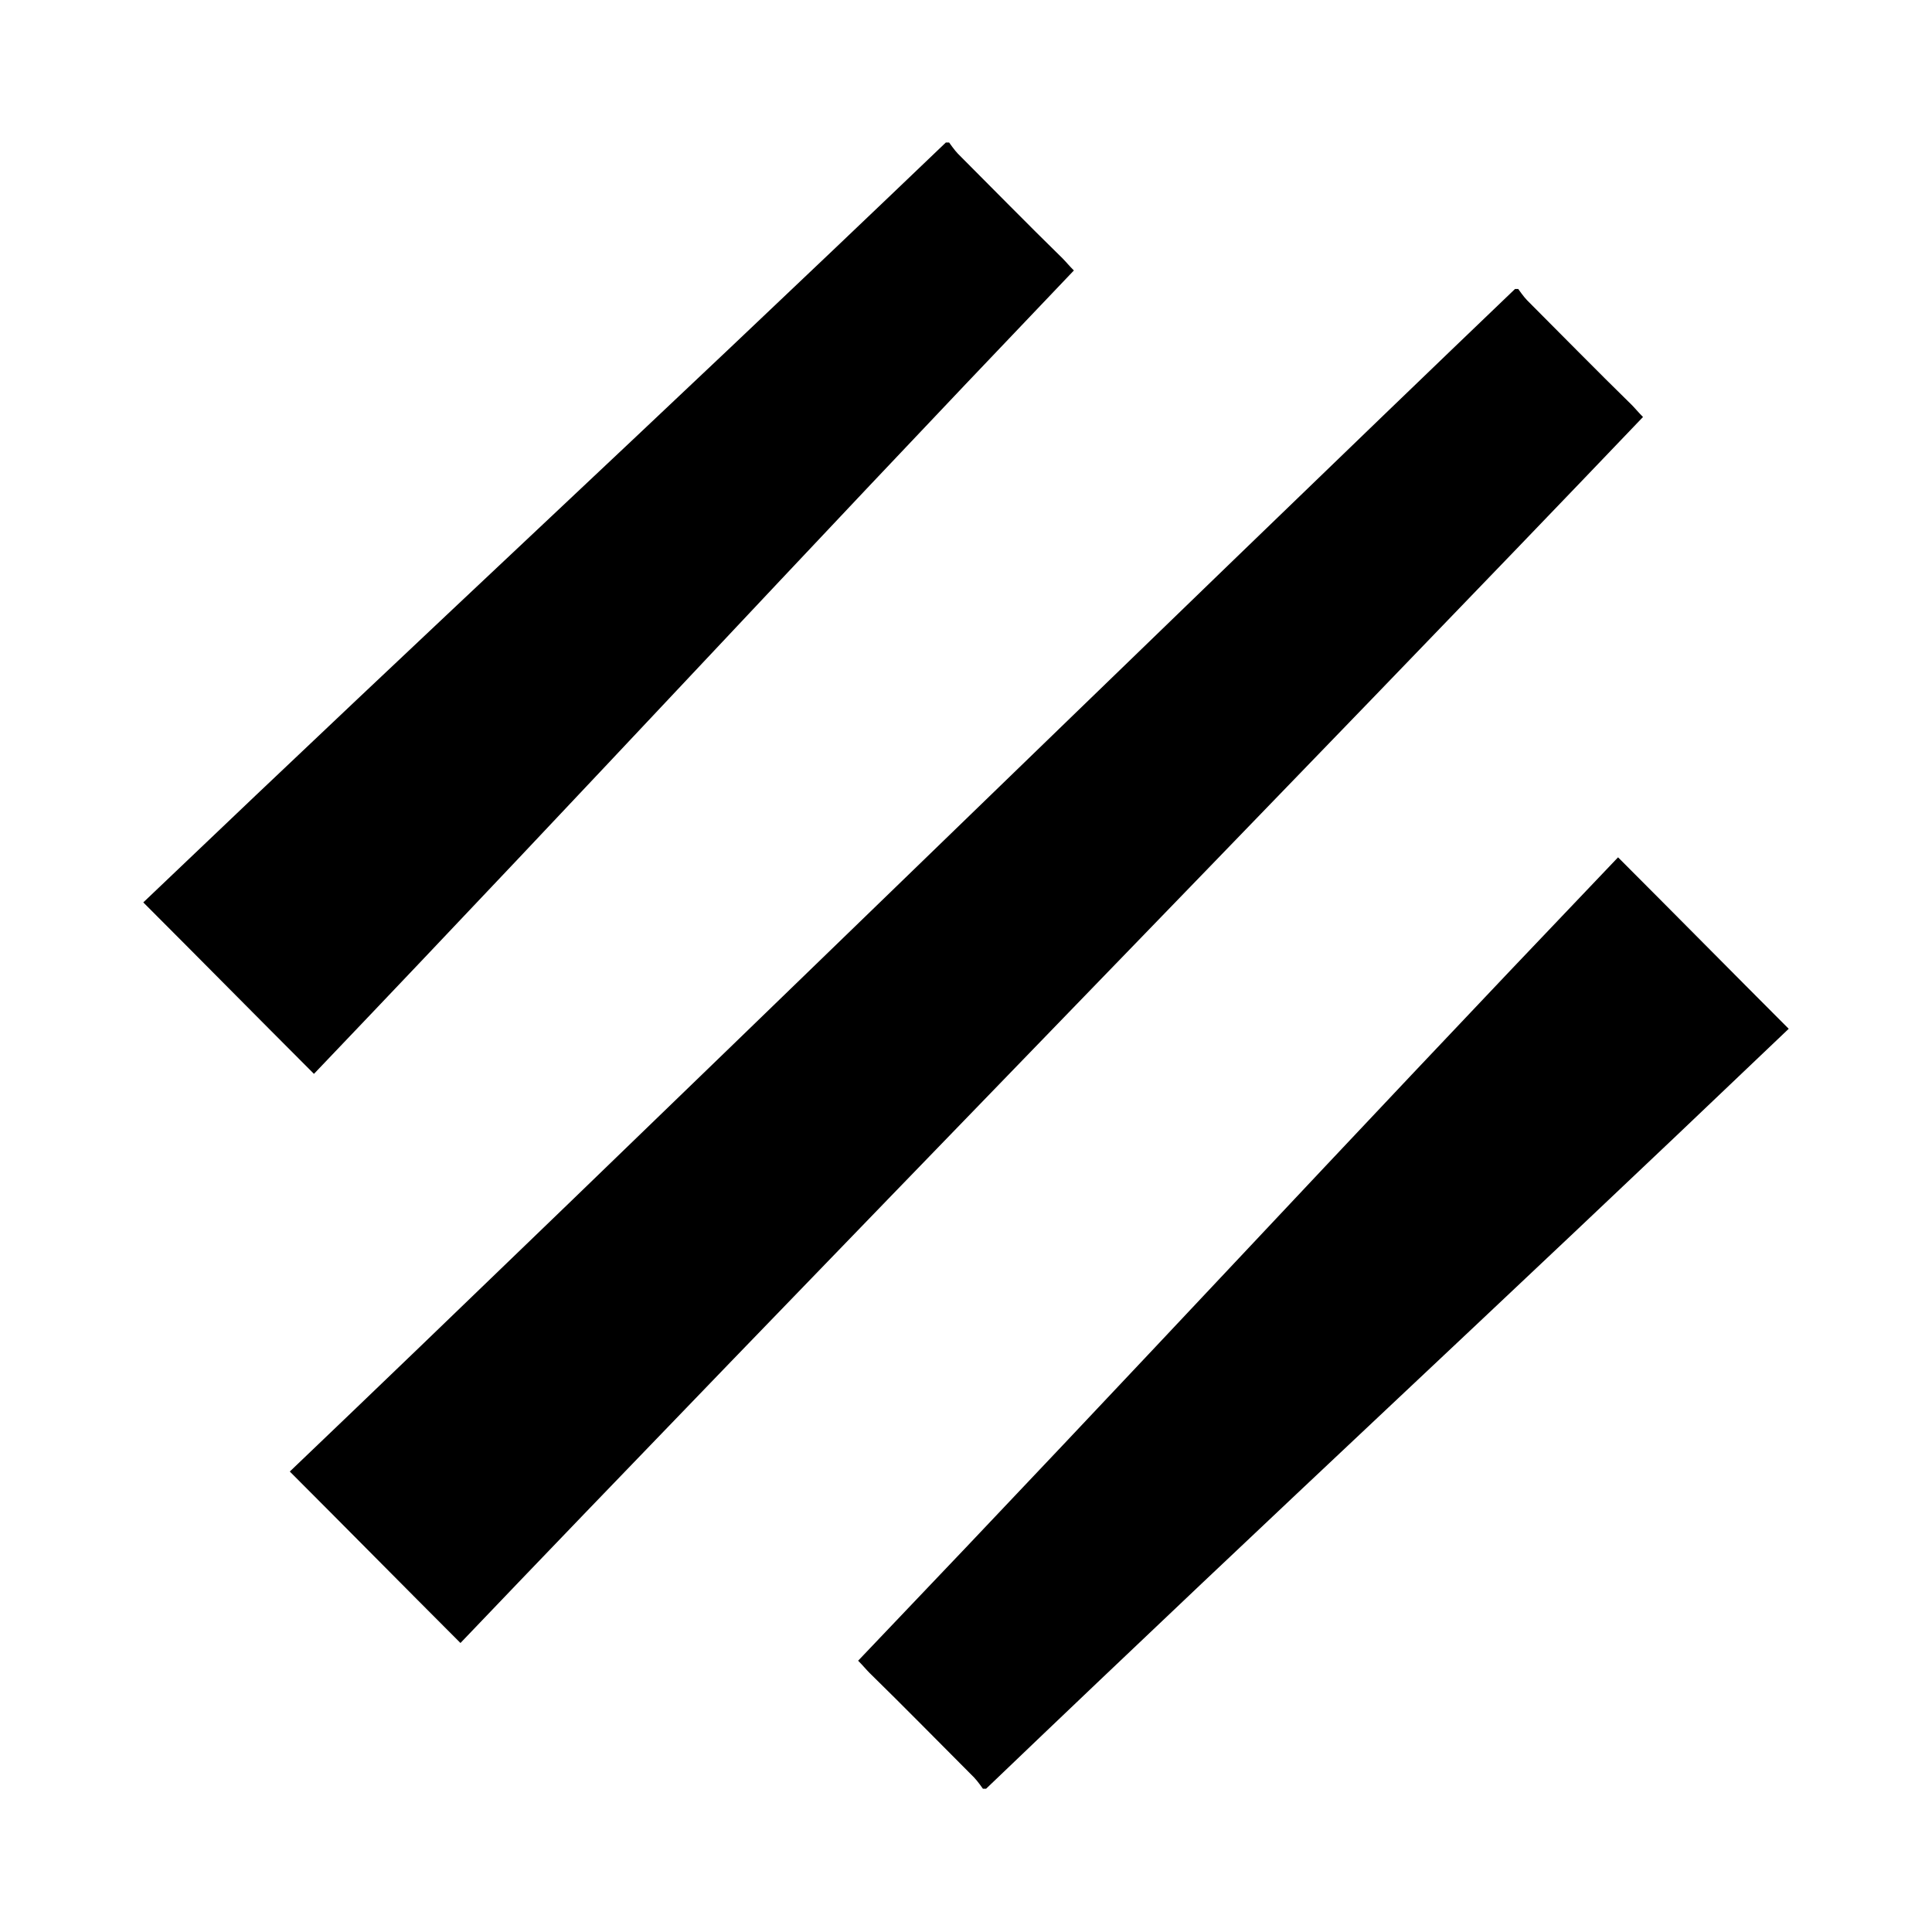
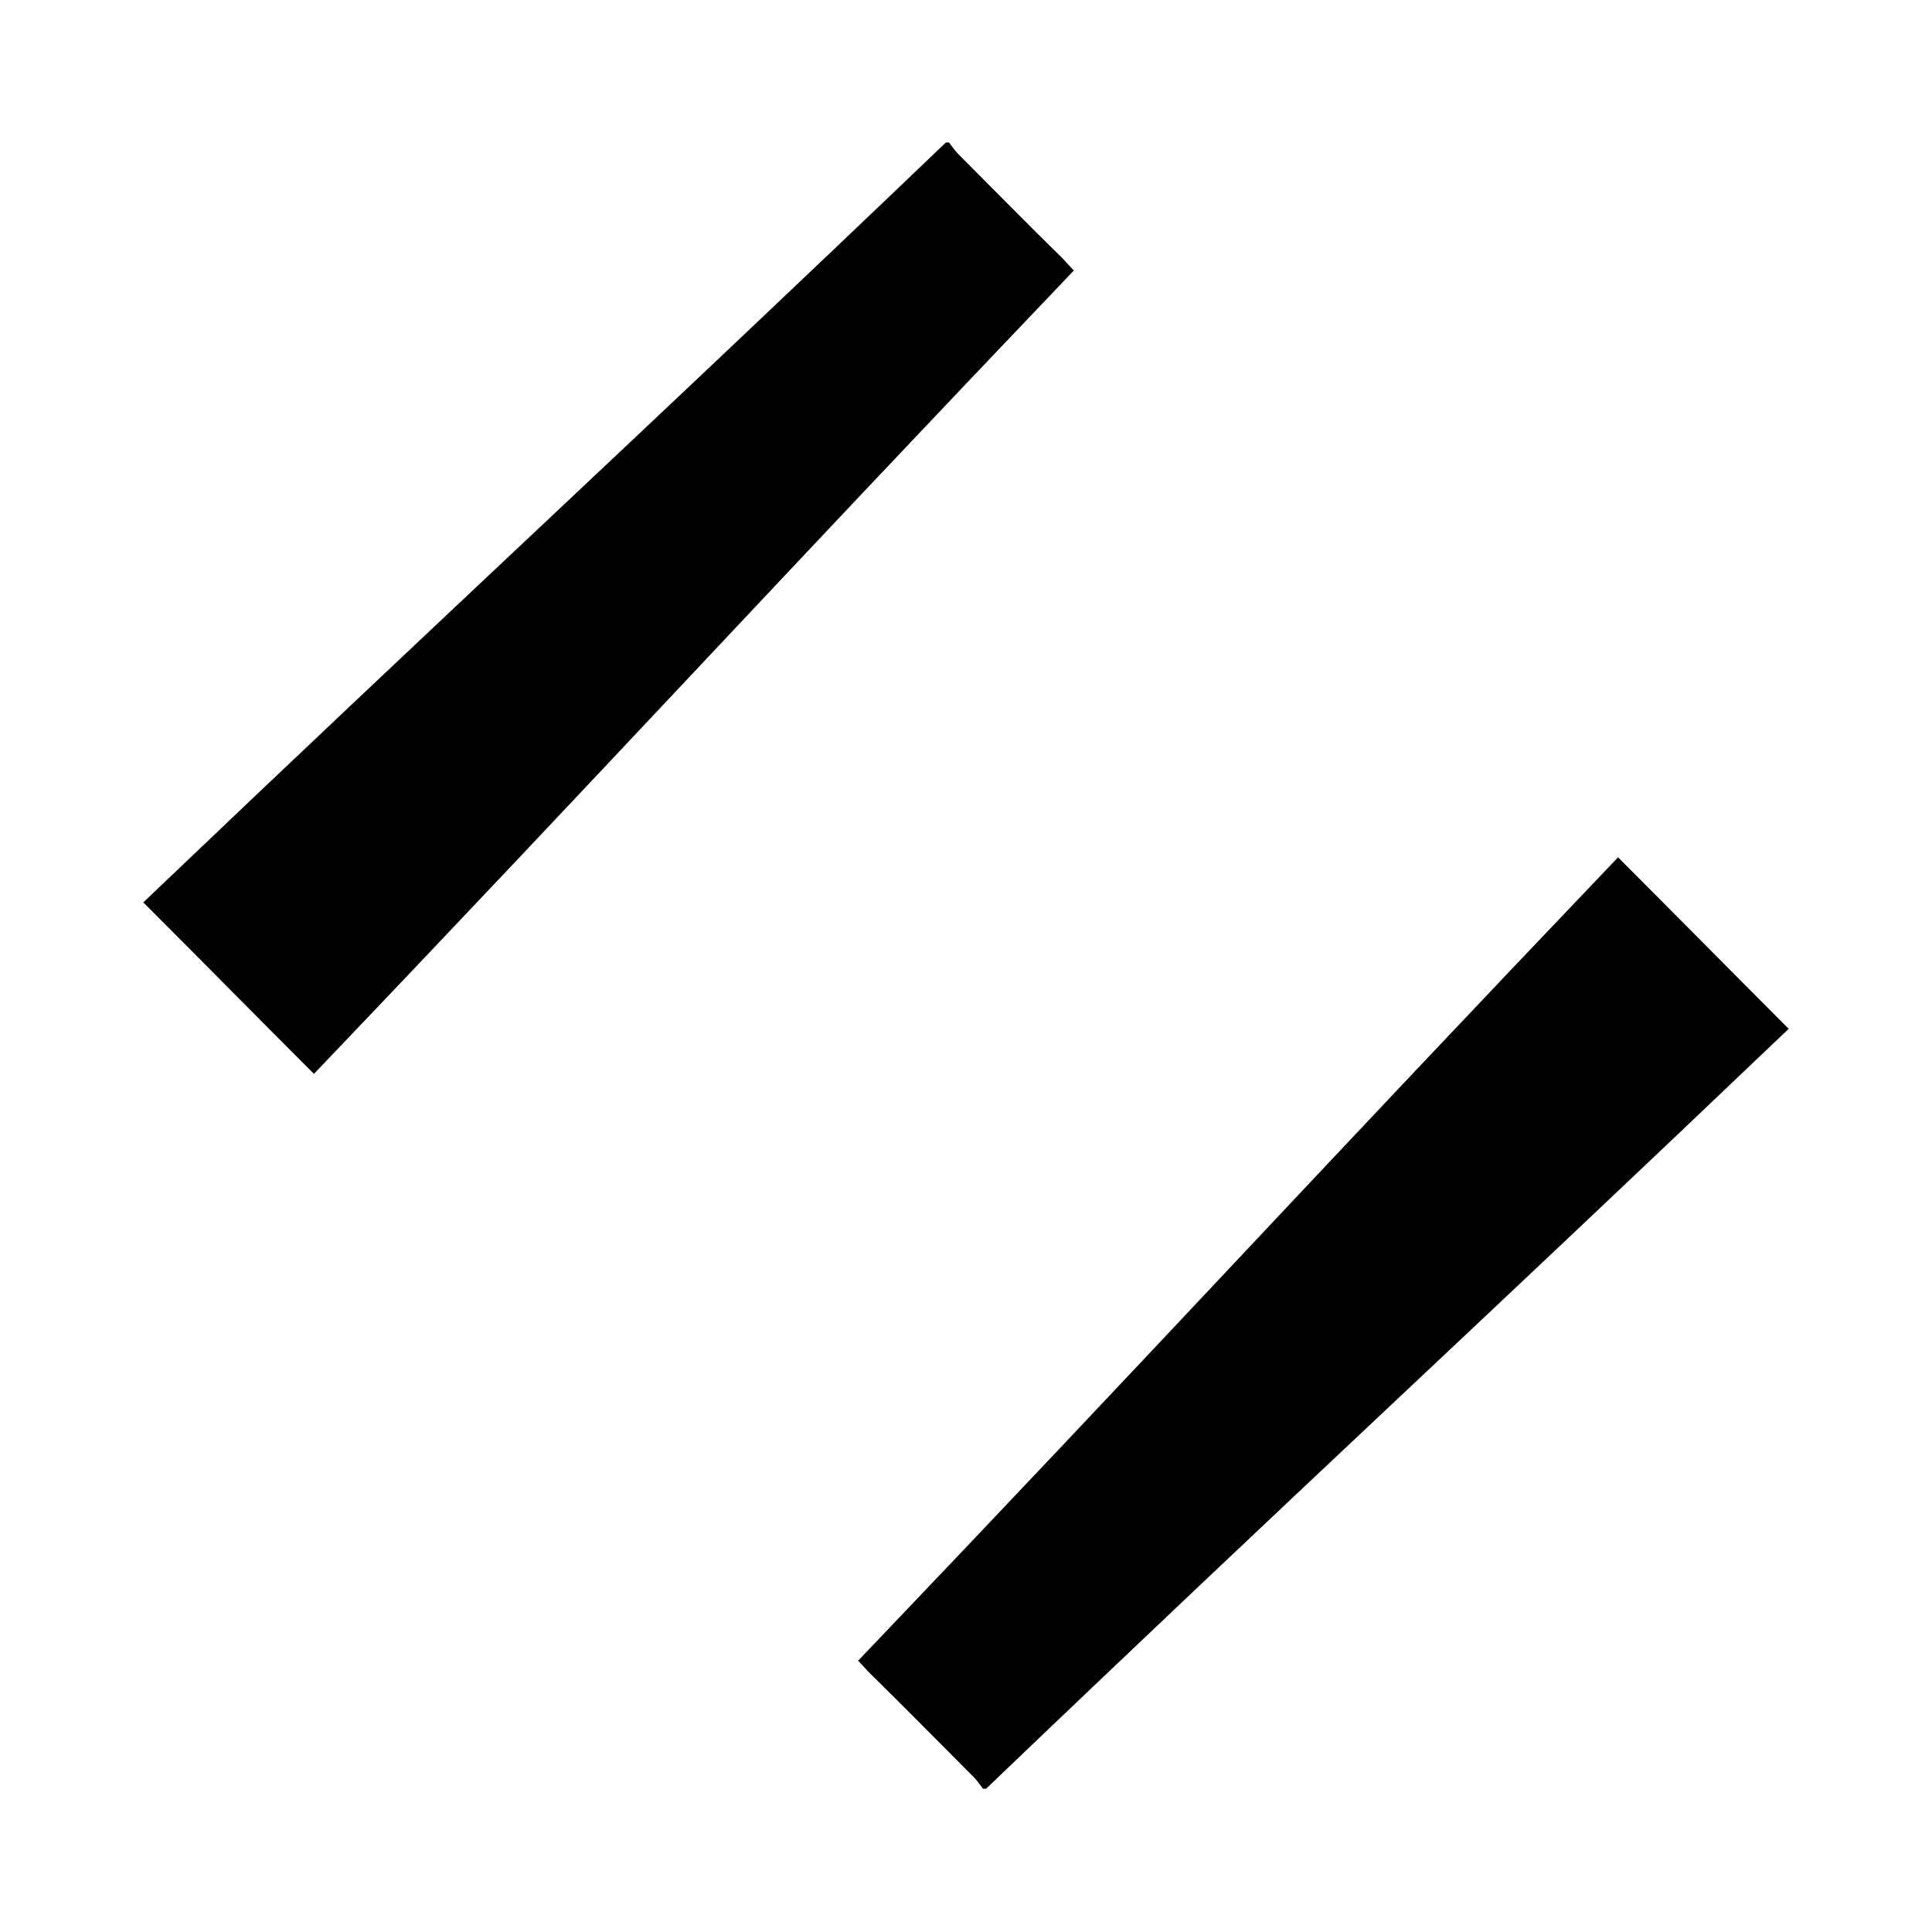
<svg xmlns="http://www.w3.org/2000/svg" id="uuid-dc90c718-5186-456e-b823-36277880dd46" viewBox="0 0 24 24">
  <defs>
    <style>.uuid-0e5745f4-8759-481b-82f1-5e90de9eb645{fill:#000;}.uuid-0e5745f4-8759-481b-82f1-5e90de9eb645,.uuid-e4fe4ab4-13b1-4beb-a7c1-a463d5a5210b{stroke-width:0px;}.uuid-e4fe4ab4-13b1-4beb-a7c1-a463d5a5210b{fill:none;}</style>
  </defs>
  <g id="uuid-9cd339b1-ae32-4c5e-acc4-d8563b5fb502">
-     <path class="uuid-0e5745f4-8759-481b-82f1-5e90de9eb645" d="M18.86,3.59s.07.1.11.14c.43.43.86.87,1.3,1.3.04.04.08.09.14.15-3.79,3.97-10.91,11.27-14.69,15.23-.71-.71-1.41-1.42-2.12-2.13,3.95-3.77,11.25-10.89,15.22-14.69.01,0,.03,0,.04,0Z" />
    <path class="uuid-0e5745f4-8759-481b-82f1-5e90de9eb645" d="M11.79,1.77s.07.1.11.14c.43.43.86.87,1.3,1.3.04.04.08.09.14.15-3.79,3.97-5.66,6.02-9.44,9.98-.71-.71-1.41-1.42-2.12-2.13C5.73,7.44,7.78,5.57,11.75,1.77c.01,0,.03,0,.04,0Z" />
    <path class="uuid-0e5745f4-8759-481b-82f1-5e90de9eb645" d="M12.21,22.22s-.07-.1-.11-.14c-.43-.43-.86-.87-1.3-1.3-.04-.04-.08-.09-.14-.15,3.79-3.97,5.66-6.02,9.44-9.98.71.71,1.41,1.42,2.12,2.13-3.95,3.77-6,5.64-9.97,9.44-.01,0-.03,0-.04,0Z" />
-     <rect class="uuid-e4fe4ab4-13b1-4beb-a7c1-a463d5a5210b" width="24" height="24" />
  </g>
</svg>